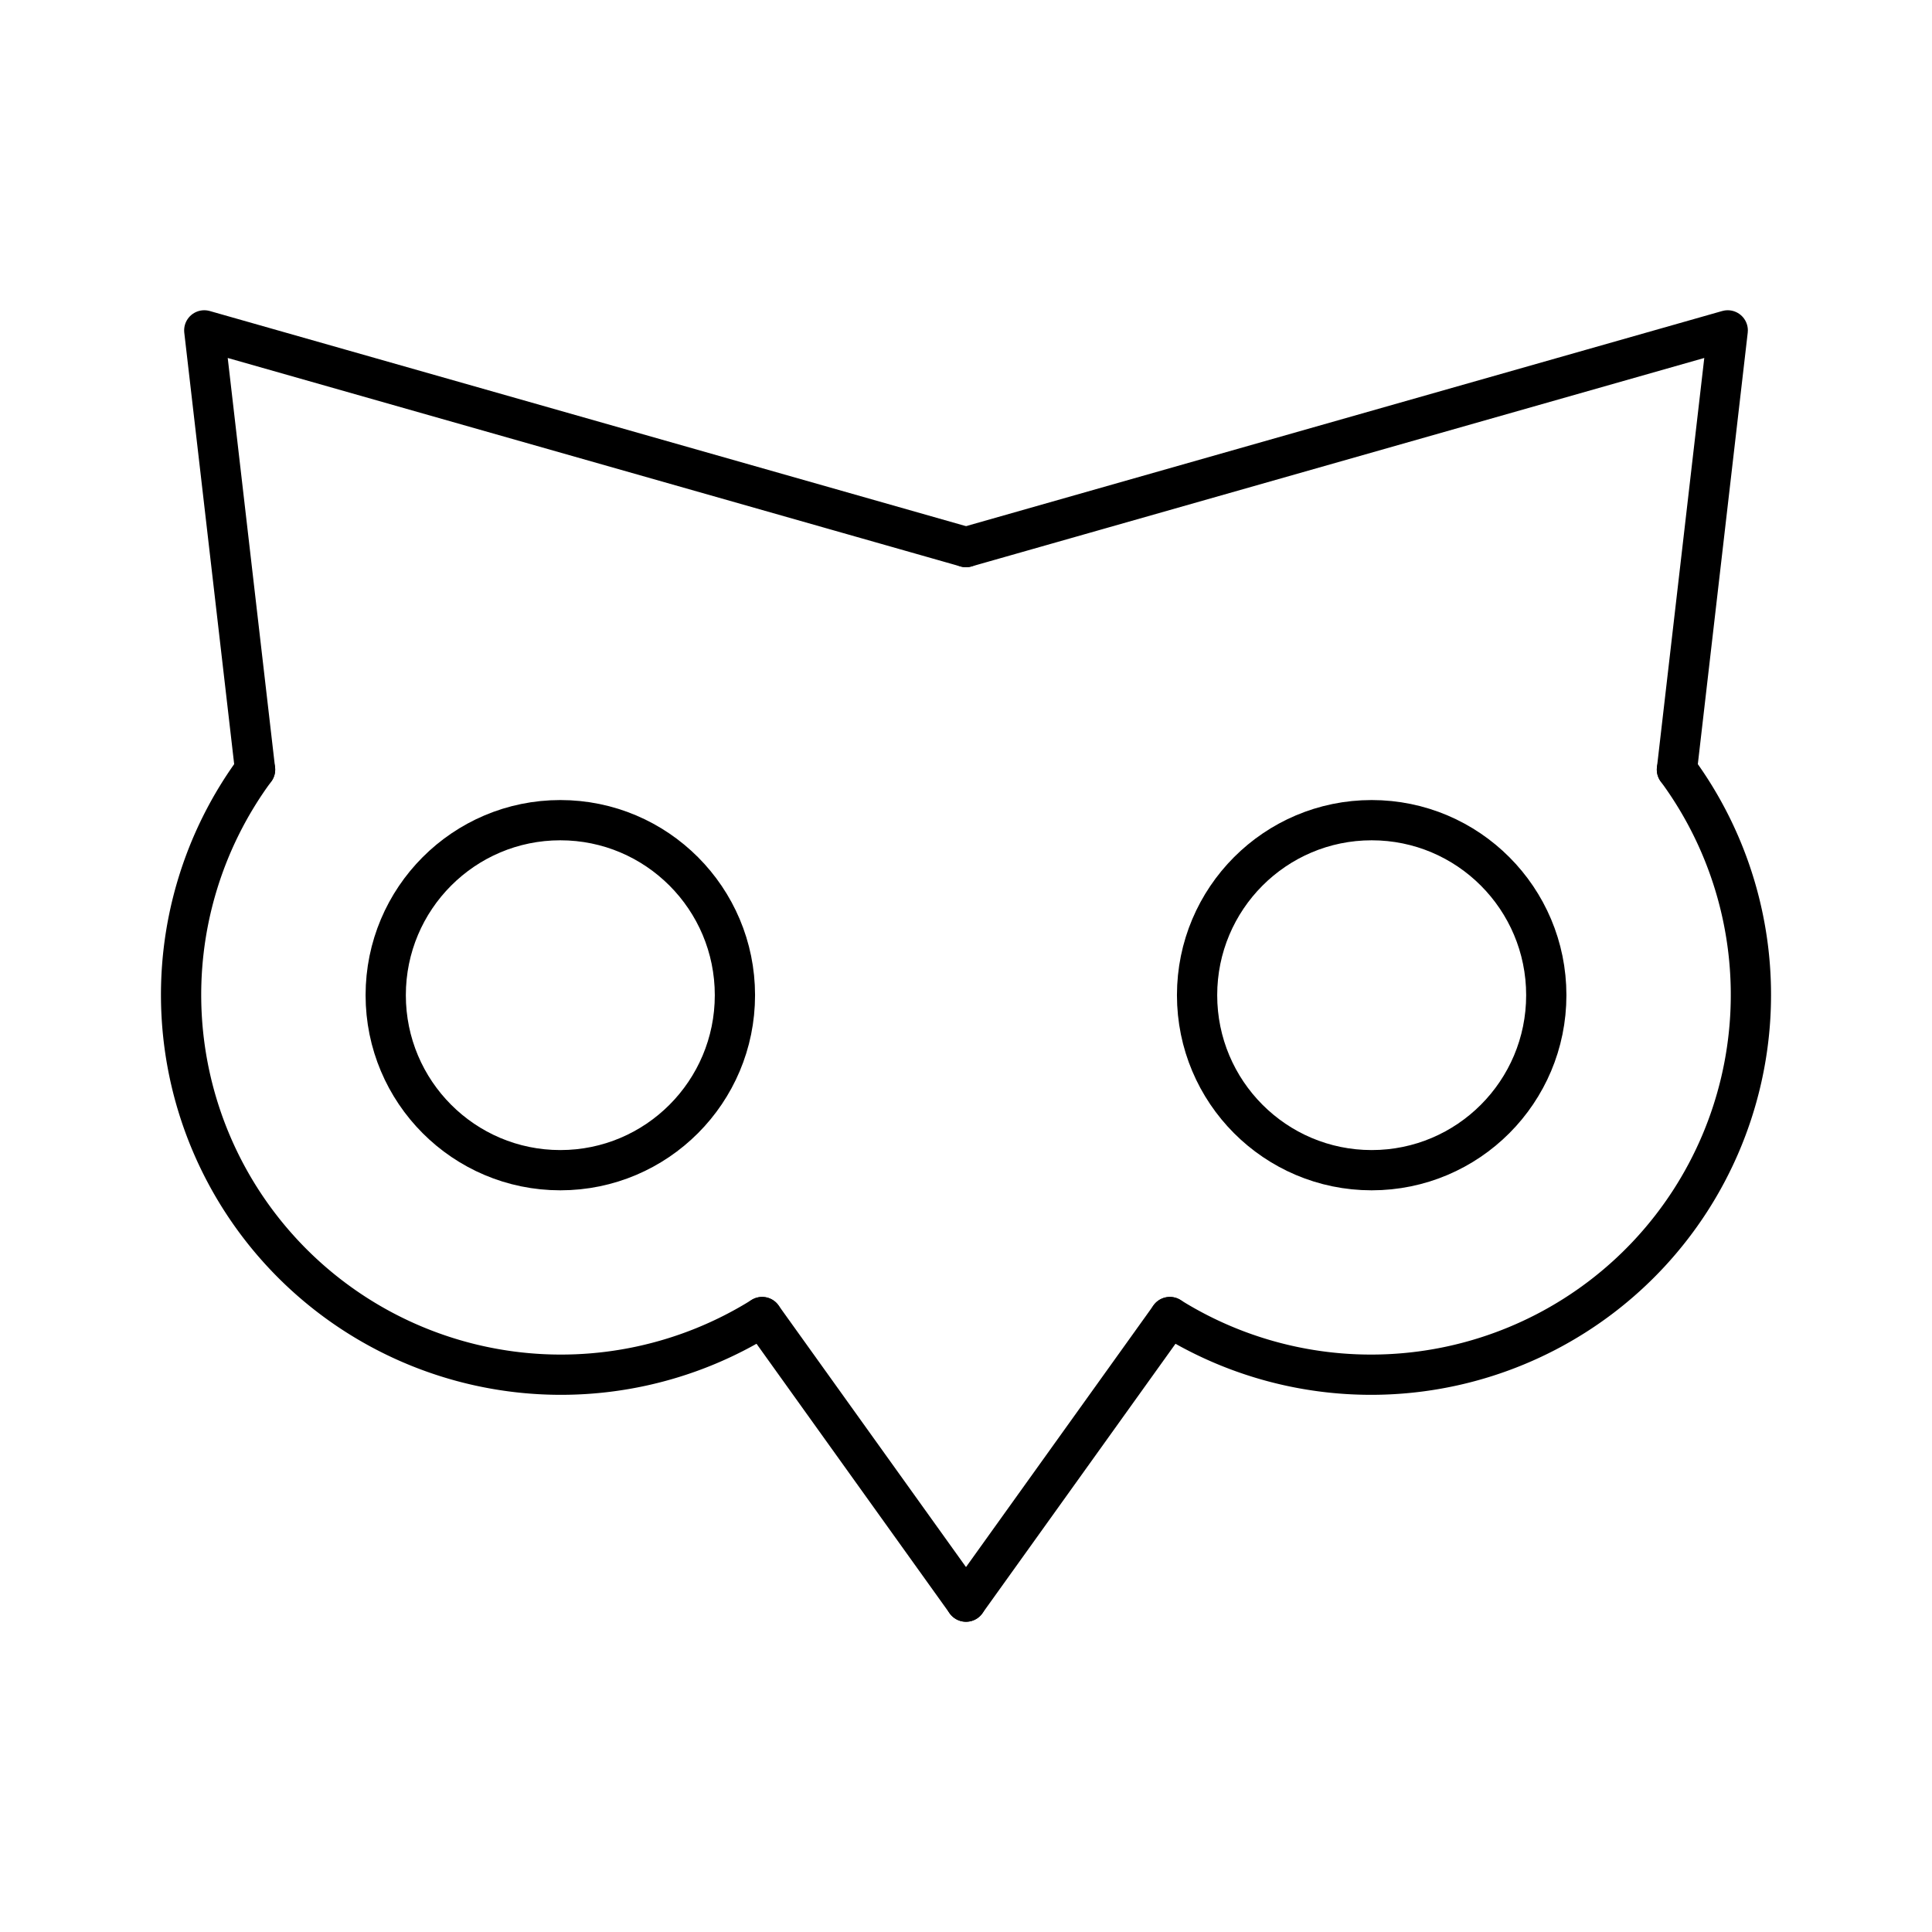
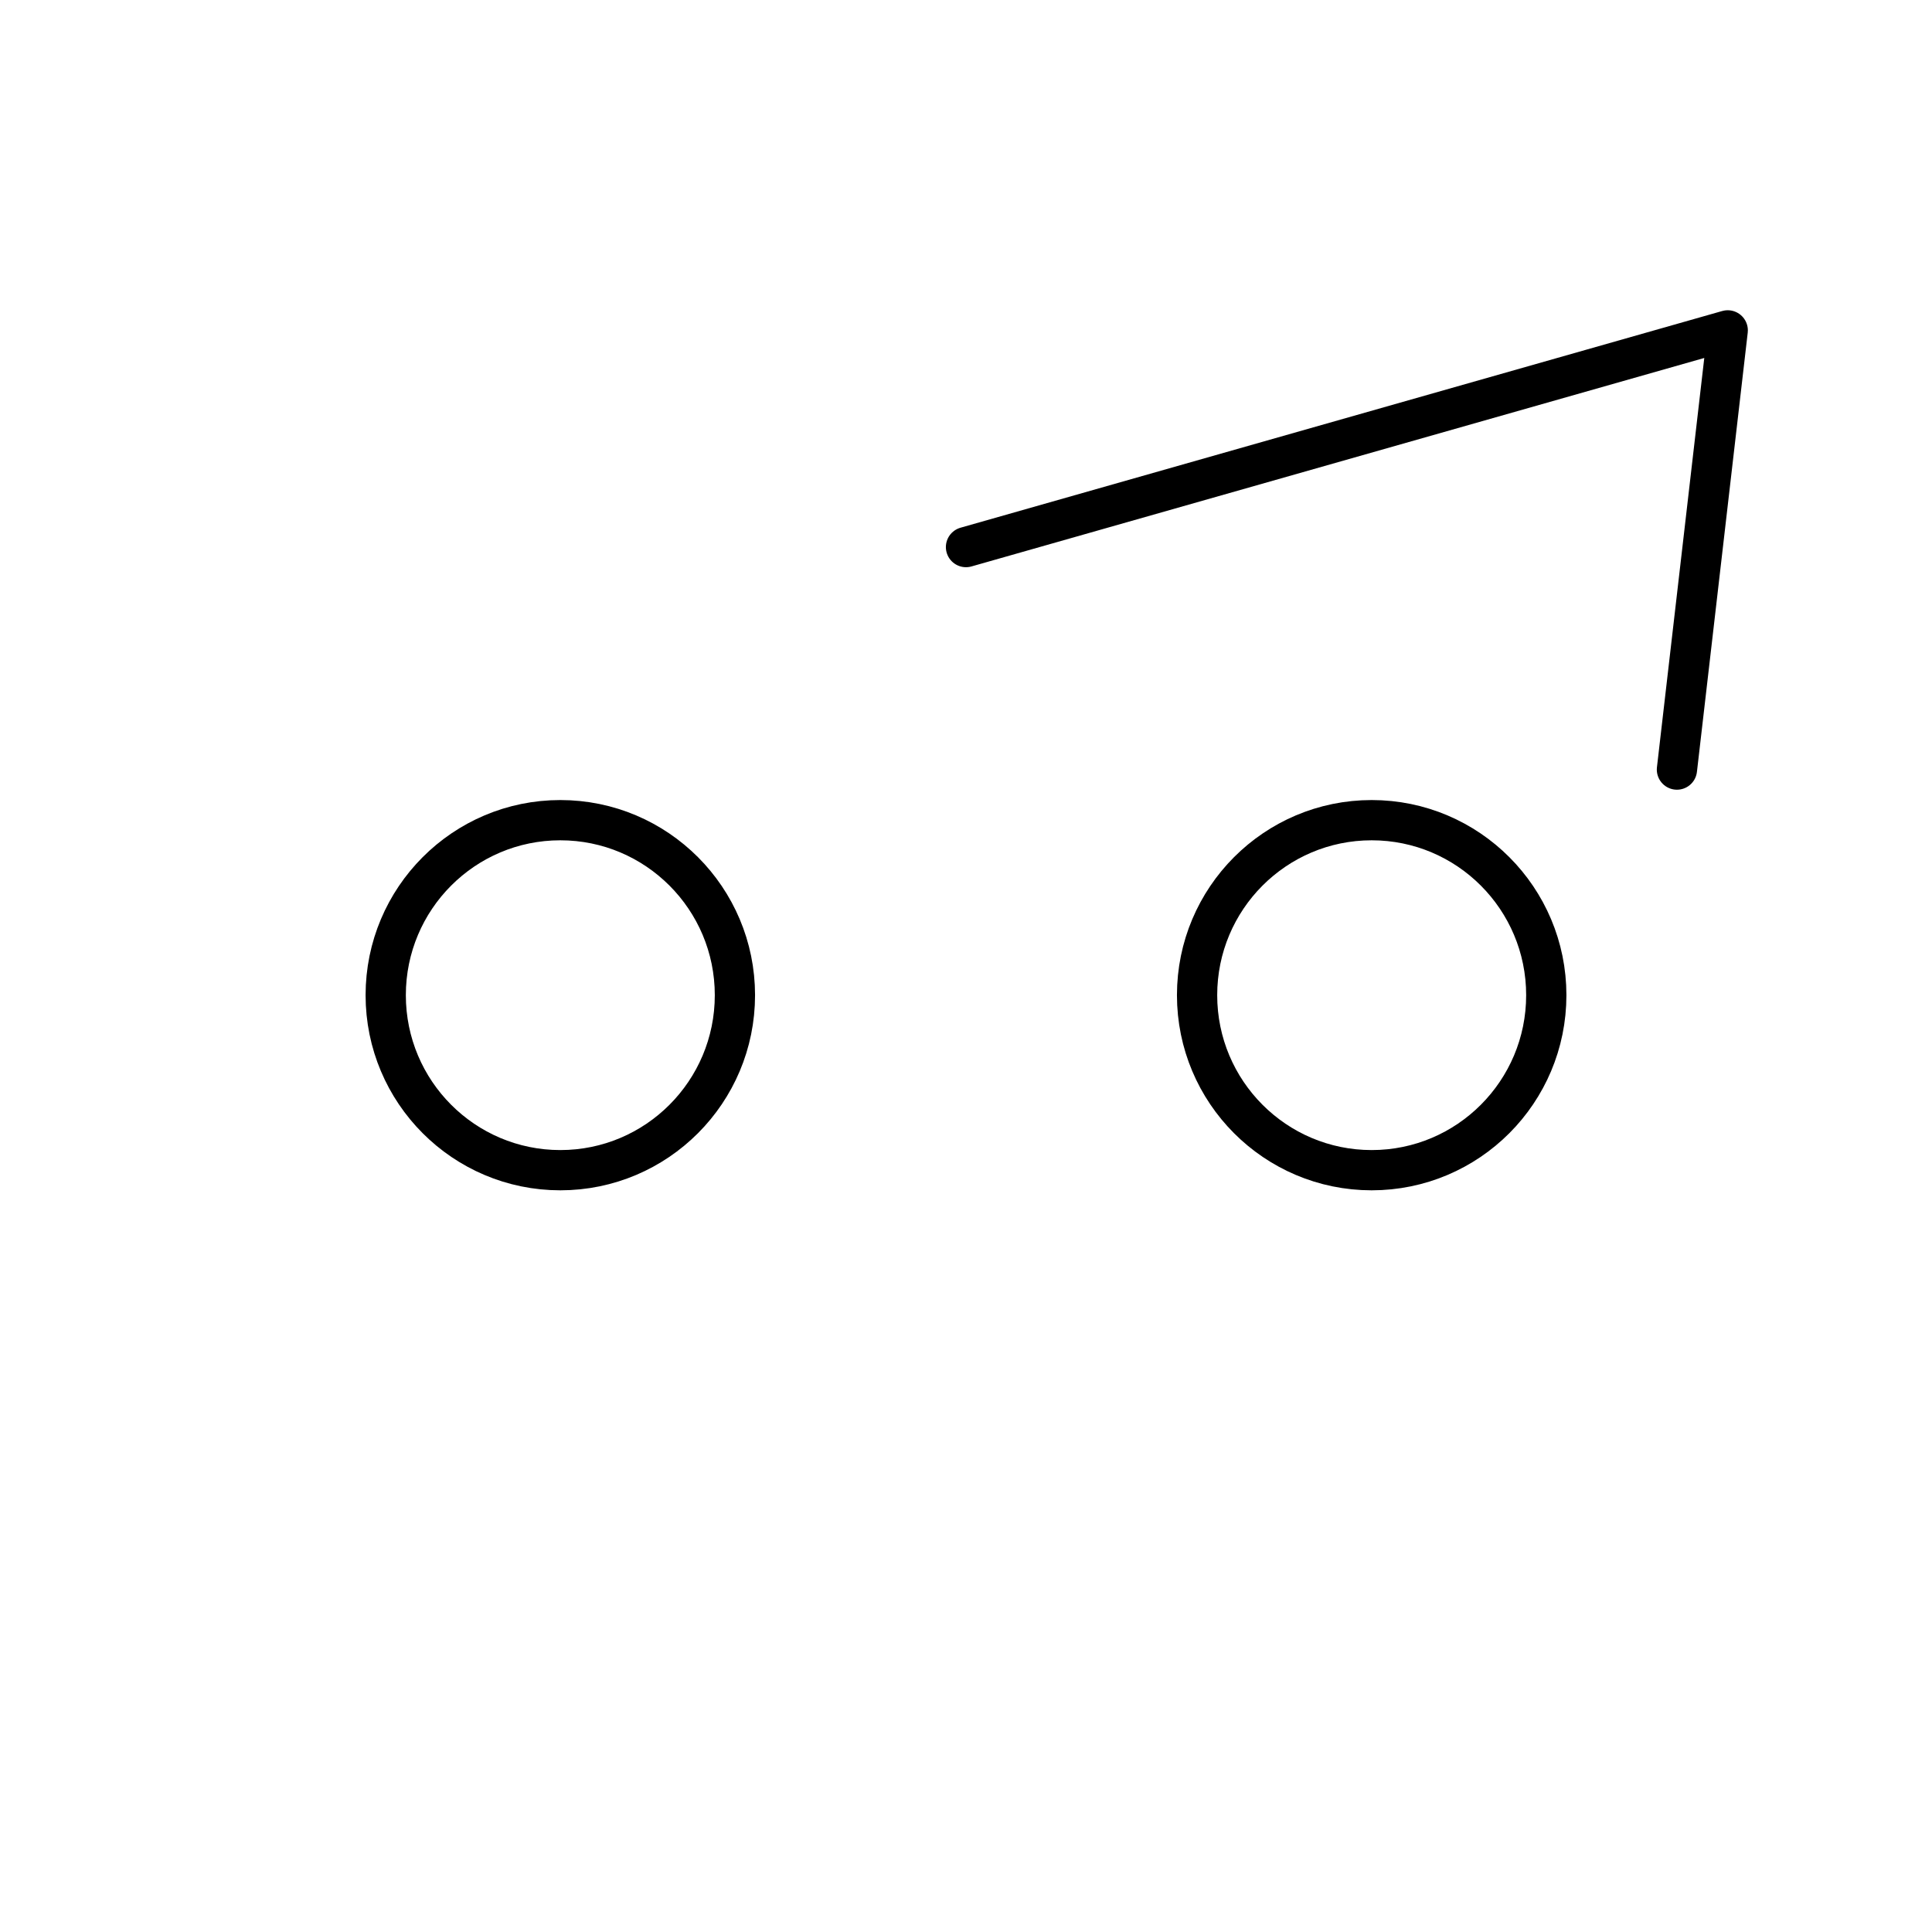
<svg xmlns="http://www.w3.org/2000/svg" width="800px" height="800px" viewBox="0 0 48 48">
  <defs>
    <style>.a{fill:none;stroke:#000000;stroke-linecap:round;stroke-linejoin:round;}</style>
  </defs>
-   <path class="a" d="M24,13.592,5.075,8.208,6.337,19.12" />
  <ellipse class="a" cx="13.921" cy="24.725" rx="4.338" ry="4.348" />
-   <path class="a" d="M18.935,32.722A9.438,9.438,0,0,1,6.337,19.12" />
-   <path class="a" d="M24,39.792l-5.065-7.07" />
  <path class="a" d="M24,13.592,42.925,8.208,41.663,19.12" />
  <ellipse class="a" cx="34.079" cy="24.725" rx="4.338" ry="4.348" />
-   <path class="a" d="M29.065,32.722A9.438,9.438,0,0,0,41.663,19.12" />
-   <path class="a" d="M24,39.792l5.065-7.07" />
</svg>